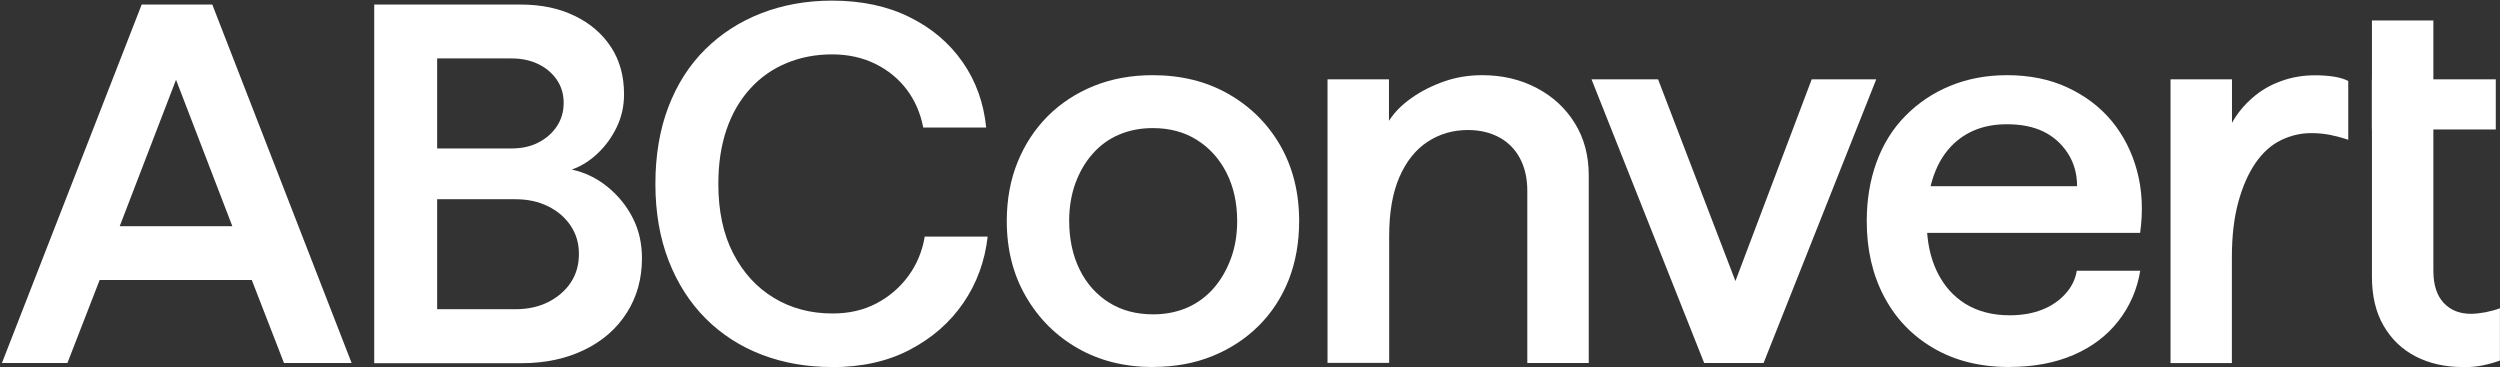
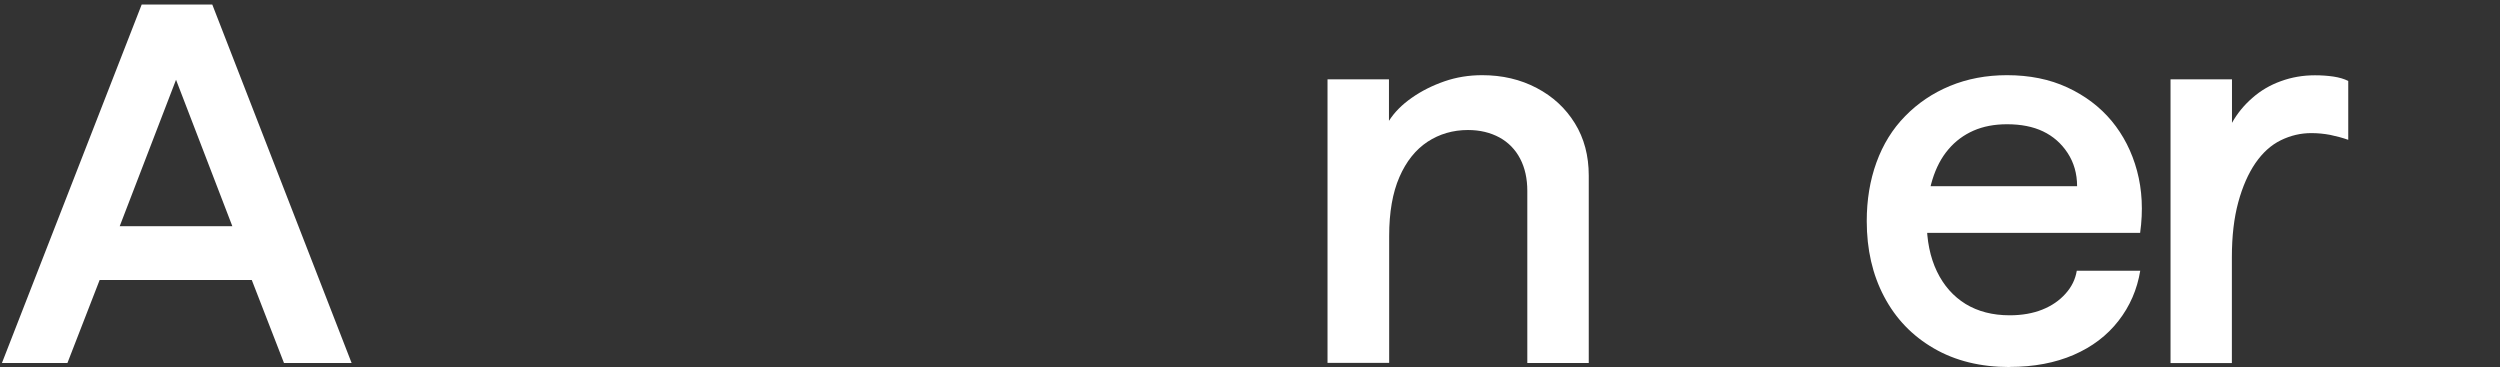
<svg xmlns="http://www.w3.org/2000/svg" width="347" height="51" viewBox="0 0 347 51" fill="none">
  <rect x="0" y="0" width="347" height="51" fill="#333333" stroke="none" />
  <path d="M0.27 50.38L19.665 0.633H29.466L48.803 50.38H39.416L34.945 38.861H13.832L9.36 50.38H0.27ZM16.615 31.399H32.25L24.433 11.071L16.615 31.399Z" fill="white" />
-   <path d="M51.942 50.38V0.633H72.27C75.113 0.633 77.615 1.151 79.762 2.202C81.924 3.238 83.597 4.689 84.811 6.54C86.025 8.391 86.617 10.567 86.617 13.084C86.617 14.698 86.291 16.194 85.625 17.6C84.959 18.992 84.085 20.221 82.99 21.257C81.894 22.308 80.695 23.063 79.362 23.537C81.168 23.922 82.812 24.707 84.307 25.921C85.803 27.135 86.972 28.571 87.831 30.259C88.69 31.947 89.104 33.797 89.104 35.841C89.104 38.683 88.409 41.2 87.002 43.407C85.61 45.612 83.641 47.33 81.109 48.559C78.578 49.788 75.675 50.41 72.403 50.41H51.942V50.38ZM60.677 20.606H70.982C72.403 20.606 73.647 20.339 74.713 19.791C75.779 19.244 76.638 18.503 77.275 17.556C77.911 16.608 78.237 15.512 78.237 14.284C78.237 13.055 77.911 11.974 77.275 11.056C76.638 10.138 75.779 9.412 74.713 8.894C73.647 8.376 72.403 8.11 70.982 8.11H60.677V20.62V20.606ZM60.677 42.918H71.545C73.247 42.918 74.772 42.592 76.09 41.926C77.408 41.26 78.459 40.356 79.214 39.231C79.969 38.091 80.354 36.773 80.354 35.248C80.354 33.724 79.969 32.48 79.214 31.34C78.459 30.2 77.408 29.297 76.09 28.645C74.758 27.979 73.247 27.653 71.545 27.653H60.677V42.933V42.918Z" fill="white" />
-   <path d="M115.503 50.944C111.994 50.944 108.751 50.381 105.76 49.241C102.77 48.101 100.179 46.428 97.973 44.237C95.767 42.031 94.049 39.366 92.82 36.212C91.591 33.058 90.969 29.49 90.969 25.522C90.969 21.554 91.576 17.971 92.776 14.832C93.99 11.679 95.692 9.014 97.899 6.837C100.105 4.661 102.696 2.988 105.686 1.833C108.677 0.678 111.934 0.086 115.488 0.086C119.559 0.086 123.142 0.841 126.222 2.366C129.302 3.876 131.759 5.964 133.61 8.614C135.461 11.264 136.542 14.3 136.882 17.705H128.147C127.762 15.721 127.007 13.959 125.867 12.449C124.727 10.939 123.276 9.739 121.499 8.866C119.722 7.992 117.723 7.548 115.488 7.548C113.252 7.548 111.105 7.948 109.166 8.762C107.226 9.562 105.538 10.746 104.117 12.316C102.696 13.885 101.6 15.765 100.845 17.971C100.09 20.177 99.705 22.694 99.705 25.537C99.705 29.283 100.386 32.496 101.763 35.161C103.14 37.841 105.02 39.899 107.419 41.35C109.817 42.801 112.527 43.511 115.562 43.511C117.842 43.511 119.856 43.052 121.632 42.12C123.409 41.187 124.889 39.928 126.074 38.314C127.258 36.701 128.013 34.88 128.354 32.836H137.089C136.704 36.242 135.579 39.321 133.714 42.045C131.848 44.77 129.361 46.931 126.281 48.545C123.202 50.159 119.604 50.959 115.473 50.959L115.503 50.944Z" fill="white" />
-   <path d="M160.068 50.944C156.13 50.944 152.65 50.085 149.615 48.353C146.58 46.621 144.181 44.237 142.405 41.172C140.628 38.122 139.74 34.628 139.74 30.69C139.74 27.699 140.243 24.975 141.235 22.517C142.227 20.059 143.634 17.927 145.425 16.121C147.231 14.329 149.363 12.923 151.821 11.931C154.279 10.939 157.003 10.435 159.994 10.435C163.932 10.435 167.427 11.294 170.476 13.026C173.526 14.759 175.94 17.142 177.687 20.163C179.434 23.198 180.322 26.707 180.322 30.675C180.322 33.666 179.834 36.39 178.871 38.848C177.894 41.305 176.502 43.437 174.681 45.244C172.86 47.05 170.713 48.442 168.256 49.434C165.798 50.426 163.074 50.929 160.083 50.929L160.068 50.944ZM160.068 43.63C161.771 43.63 163.34 43.319 164.761 42.712C166.183 42.09 167.397 41.202 168.418 40.047C169.44 38.892 170.24 37.515 170.832 35.931C171.424 34.347 171.72 32.599 171.72 30.704C171.72 28.143 171.217 25.892 170.225 23.953C169.233 22.013 167.856 20.503 166.109 19.408C164.362 18.312 162.319 17.779 159.994 17.779C158.291 17.779 156.722 18.09 155.301 18.697C153.879 19.304 152.65 20.207 151.644 21.362C150.622 22.517 149.837 23.879 149.26 25.448C148.697 27.018 148.401 28.735 148.401 30.63C148.401 33.192 148.89 35.457 149.852 37.411C150.814 39.366 152.191 40.906 153.938 42.001C155.686 43.097 157.729 43.63 160.053 43.63H160.068Z" fill="white" />
  <path d="M184.26 50.381V11.013H192.788V16.772C193.543 15.588 194.594 14.522 195.956 13.574C197.304 12.627 198.814 11.871 200.472 11.294C202.13 10.717 203.877 10.435 205.728 10.435C208.526 10.435 211.043 11.027 213.294 12.212C215.544 13.396 217.306 15.025 218.594 17.113C219.882 19.2 220.519 21.614 220.519 24.367V50.381H211.991V26.5C211.991 24.797 211.665 23.302 210.999 22.028C210.333 20.755 209.37 19.763 208.127 19.082C206.868 18.401 205.417 18.046 203.759 18.046C201.671 18.046 199.806 18.593 198.148 19.674C196.489 20.77 195.186 22.398 194.239 24.575C193.291 26.751 192.817 29.476 192.817 32.748V50.366H184.289L184.26 50.381Z" fill="white" />
-   <path d="M236.539 50.382L220.904 11.014H230.143L240.877 39.011L251.463 11.014H260.421L244.786 50.382H236.539Z" fill="white" />
  <path d="M278.929 50.944C274.902 50.944 271.393 50.085 268.417 48.353C265.426 46.621 263.131 44.237 261.517 41.172C259.903 38.122 259.104 34.628 259.104 30.69C259.104 27.758 259.548 25.034 260.451 22.546C261.354 20.059 262.672 17.912 264.434 16.121C266.181 14.329 268.254 12.923 270.652 11.931C273.051 10.939 275.686 10.435 278.573 10.435C281.697 10.435 284.496 10.998 286.953 12.138C289.411 13.278 291.469 14.833 293.098 16.787C294.726 18.756 295.911 21.066 296.622 23.716C297.332 26.366 297.48 29.239 297.051 32.318H263.93V25.848H288.301C288.301 24.101 287.857 22.561 286.983 21.229C286.109 19.896 284.969 18.904 283.578 18.238C282.186 17.572 280.513 17.246 278.573 17.246C276.826 17.246 275.272 17.542 273.924 18.134C272.577 18.727 271.407 19.585 270.445 20.725C269.468 21.865 268.728 23.272 268.209 24.96C267.691 26.648 267.425 28.543 267.425 30.675C267.425 33.369 267.898 35.709 268.846 37.678C269.794 39.647 271.126 41.142 272.829 42.194C274.531 43.23 276.575 43.763 278.943 43.763C280.646 43.763 282.156 43.497 283.459 42.978C284.762 42.46 285.843 41.72 286.687 40.772C287.546 39.825 288.064 38.759 288.256 37.574H297.066C296.636 40.18 295.63 42.505 294.045 44.533C292.461 46.576 290.388 48.146 287.827 49.256C285.266 50.366 282.304 50.929 278.943 50.929L278.929 50.944Z" fill="white" />
  <path d="M301.27 50.381V11.012H309.799V17.053C310.509 15.78 311.442 14.625 312.612 13.604C313.766 12.582 315.099 11.797 316.594 11.264C318.09 10.716 319.659 10.45 321.317 10.45C322.221 10.45 323.064 10.509 323.879 10.627C324.678 10.746 325.374 10.953 325.937 11.235V19.407C325.137 19.126 324.308 18.904 323.449 18.726C322.591 18.563 321.717 18.475 320.814 18.475C319.348 18.475 317.942 18.8 316.58 19.466C315.217 20.133 314.063 21.184 313.056 22.635C312.064 24.086 311.264 25.892 310.672 28.069C310.08 30.245 309.784 32.777 309.784 35.679V50.396H301.256L301.27 50.381Z" fill="white" />
-   <path d="M329.209 17.97V11.012H346.414V17.97H329.209ZM341.794 50.943C339.381 50.943 337.219 50.454 335.324 49.492C333.429 48.515 331.934 47.093 330.853 45.228C329.757 43.362 329.224 41.067 329.224 38.373V2.839H337.752V37.588C337.752 39.528 338.226 41.008 339.174 42.03C340.121 43.051 341.38 43.555 342.934 43.555C343.556 43.555 344.222 43.481 344.963 43.347C345.703 43.199 346.369 43.022 346.991 42.785V50.04C346.236 50.321 345.422 50.543 344.578 50.721C343.719 50.884 342.801 50.972 341.809 50.972L341.794 50.943Z" fill="white" />
</svg>